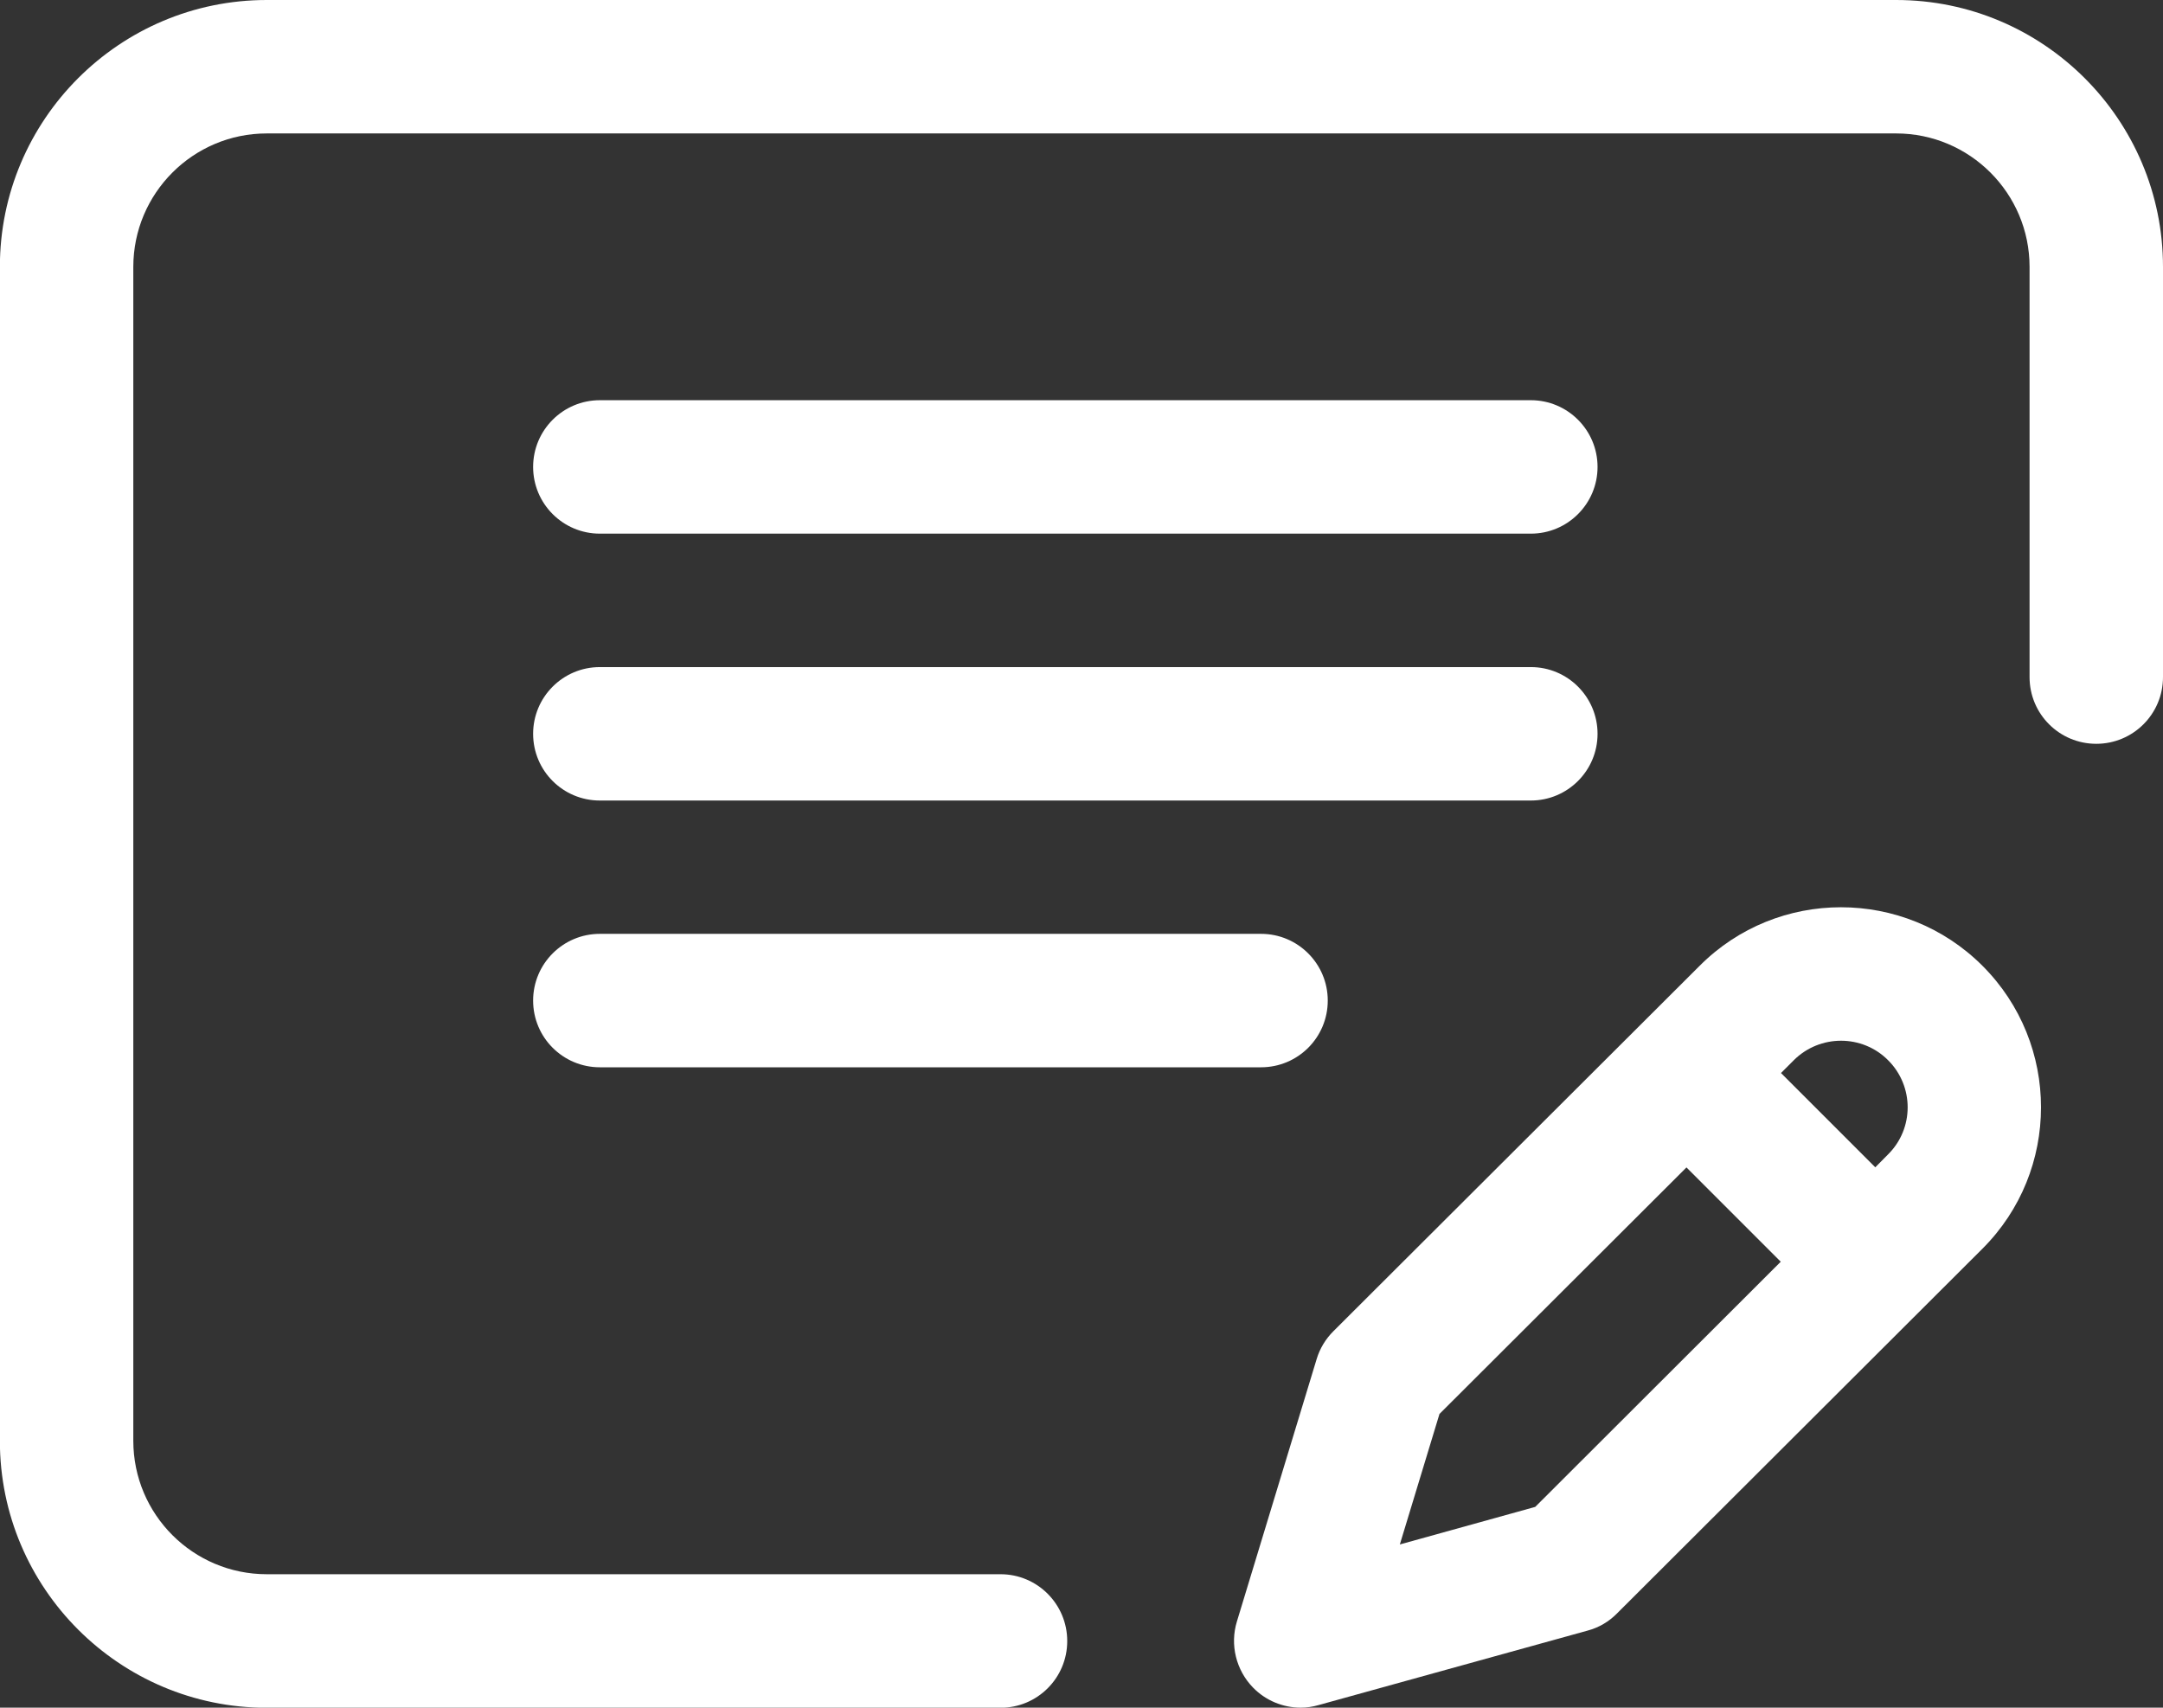
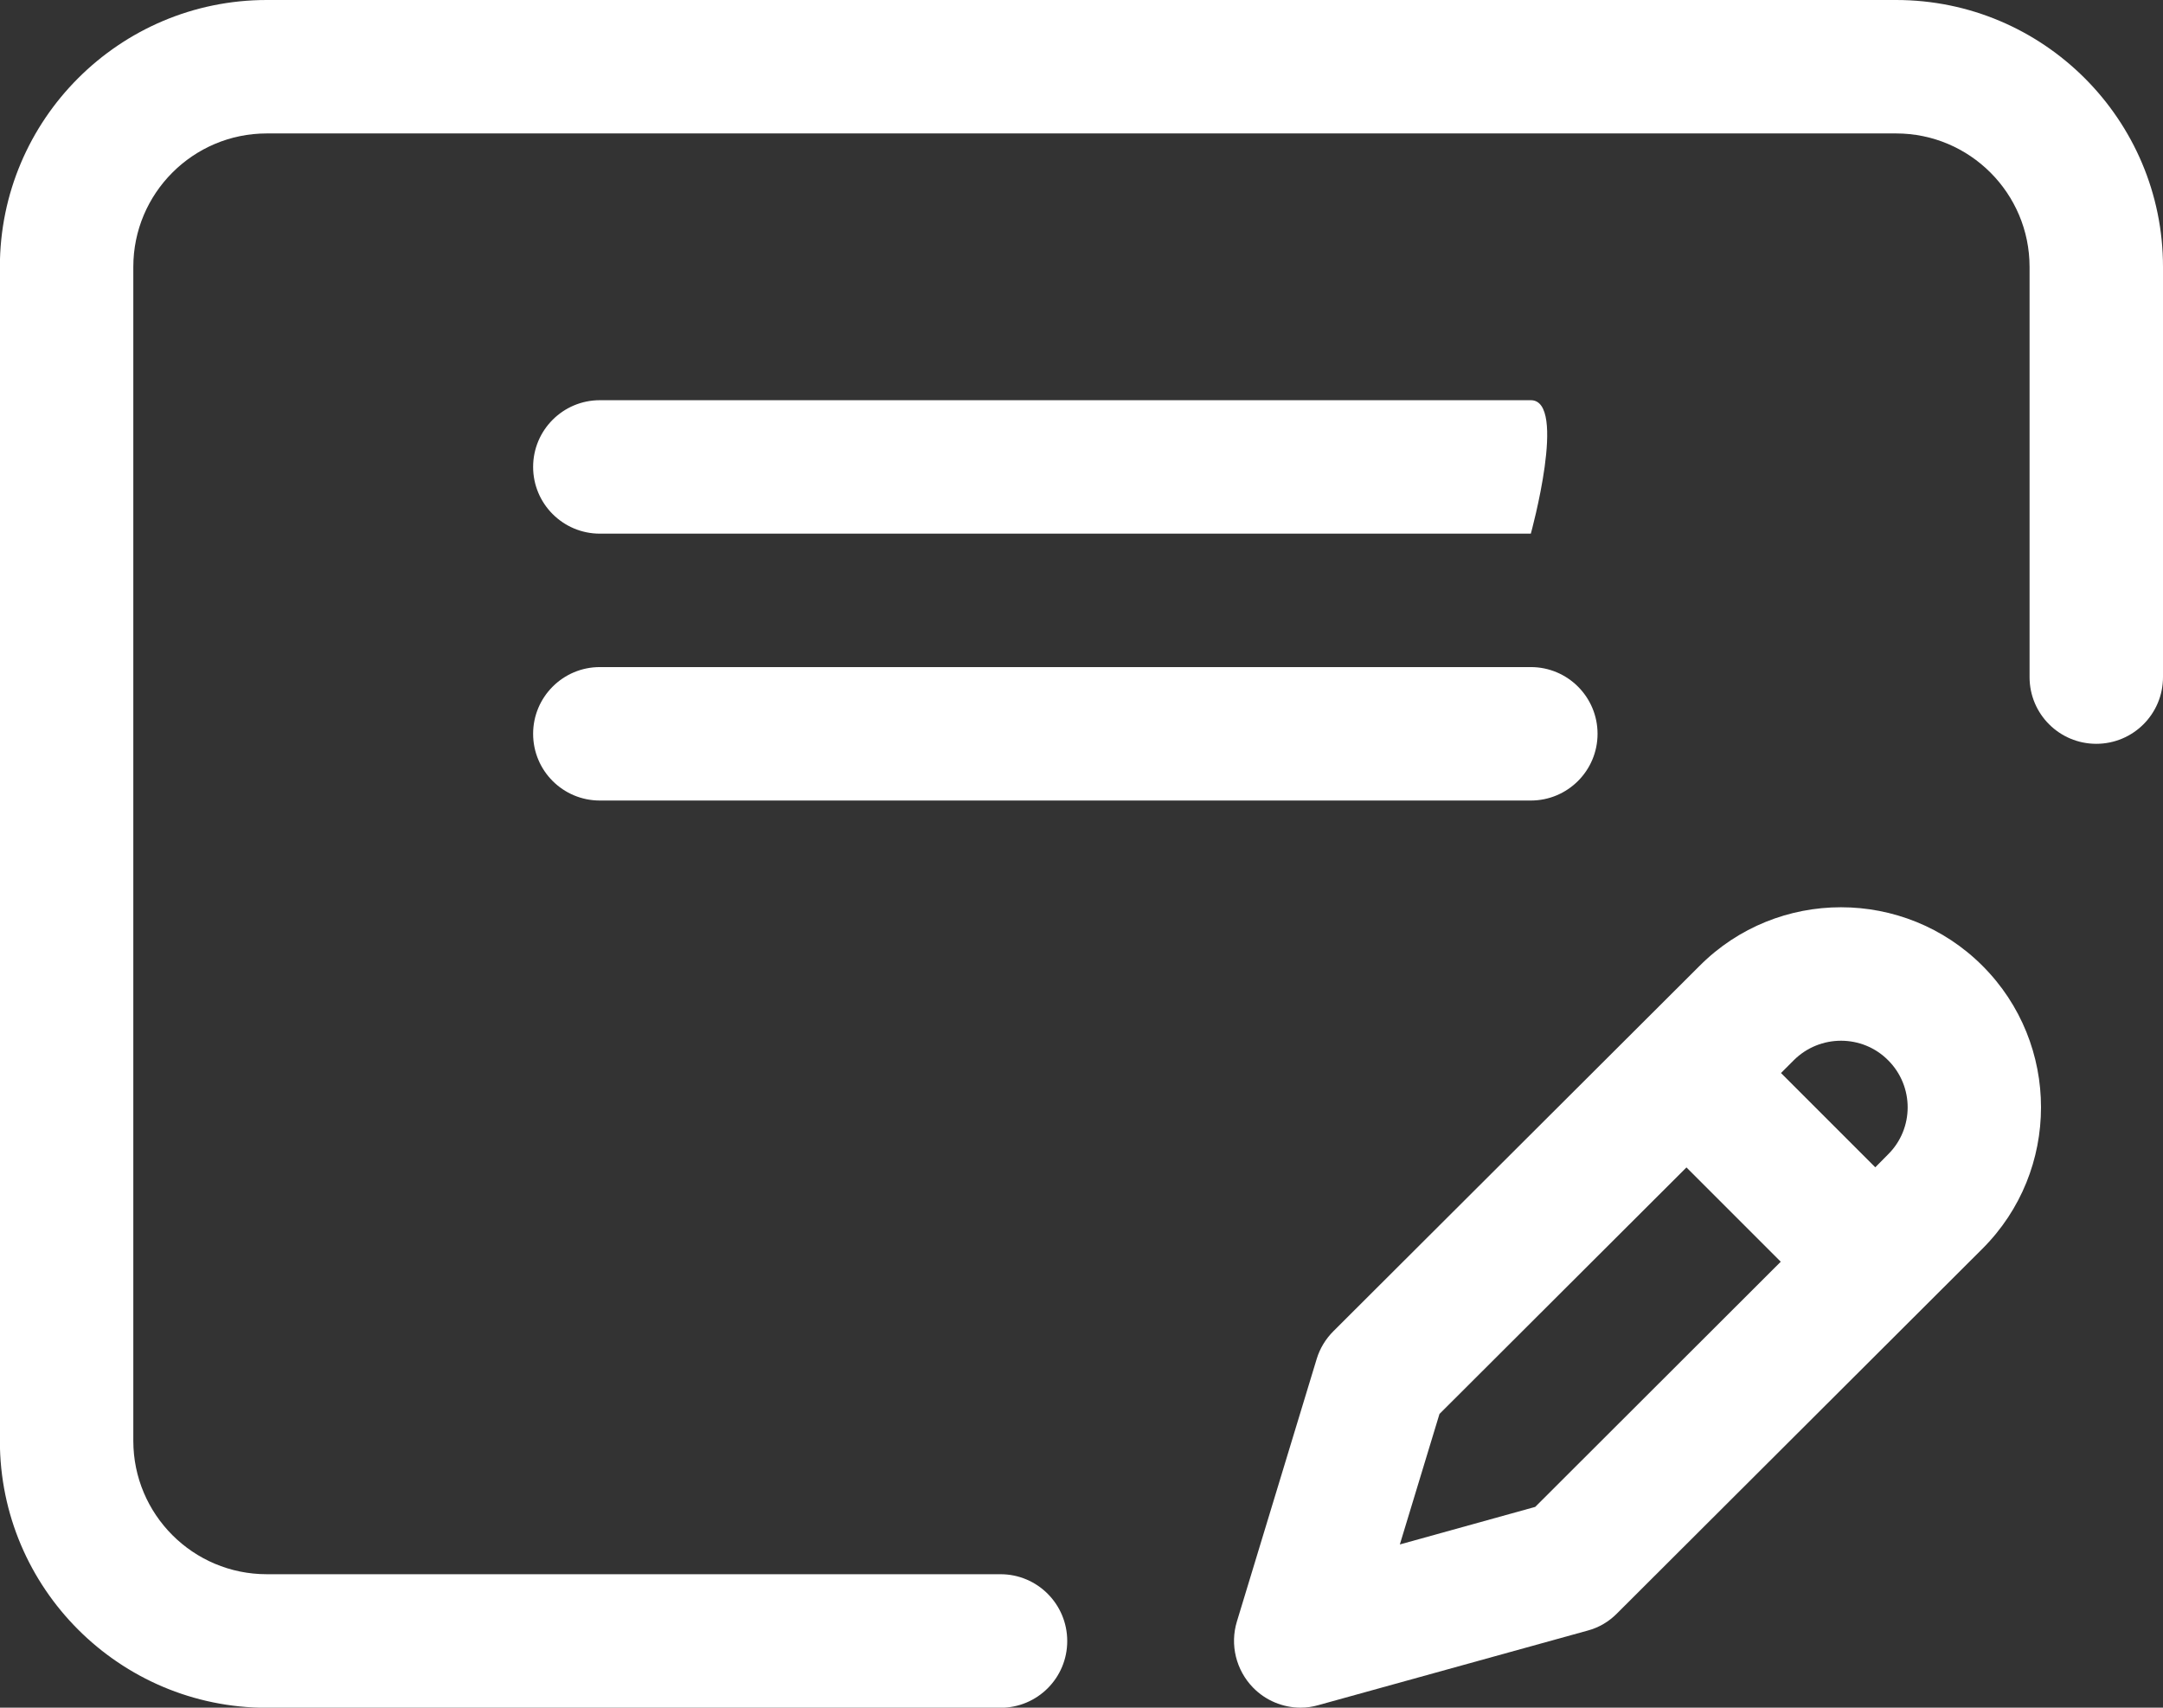
<svg xmlns="http://www.w3.org/2000/svg" version="1.1" id="レイヤー_1" x="0px" y="0px" width="17.734px" height="14px" viewBox="-3.209 2.5 17.734 14" enable-background="new -3.209 2.5 17.734 14" xml:space="preserve">
  <rect x="-3.209" y="2.5" width="17.734" height="14" fill="#333333" stroke="none" />
  <path fill-rule="evenodd" clip-rule="evenodd" fill="#FFFFFF" d="M9.889,8.516c0-0.302-0.245-0.547-0.547-0.547H1.709  c-0.302,0-0.547,0.245-0.547,0.547c0,0.303,0.245,0.547,0.547,0.547h7.633C9.644,9.063,9.889,8.818,9.889,8.516z" />
-   <path fill-rule="evenodd" clip-rule="evenodd" fill="#FFFFFF" d="M1.709,10.156c-0.302,0-0.547,0.245-0.547,0.547  c0,0.303,0.245,0.547,0.547,0.547H7.13c0.302,0,0.547-0.244,0.547-0.547c0-0.302-0.245-0.547-0.547-0.547H1.709z" />
  <path fill-rule="evenodd" clip-rule="evenodd" fill="#FFFFFF" d="M4.994,15.406h-6.016c-0.604,0-1.094-0.49-1.094-1.094V4.688  c0-0.603,0.49-1.094,1.094-1.094h13.359c0.604,0,1.094,0.491,1.094,1.094v3.363c0,0.303,0.245,0.547,0.547,0.547  s0.547-0.244,0.547-0.547V4.688c0-1.207-0.981-2.188-2.188-2.188H-1.022c-1.207,0-2.188,0.981-2.188,2.188v9.625  c0,1.207,0.981,2.188,2.188,2.188h6.016c0.302,0,0.547-0.244,0.547-0.547C5.541,15.651,5.296,15.406,4.994,15.406z" />
  <path fill-rule="evenodd" clip-rule="evenodd" fill="#FFFFFF" d="M12.271,11.964l-0.105,0.106l-0.773-0.773l0.105-0.105  c0.214-0.213,0.561-0.213,0.773,0C12.485,11.405,12.485,11.752,12.271,11.964z M9.378,14.854l-1.11,0.308l0.325-1.07l2.025-2.021  l0.773,0.773L9.378,14.854z M13.045,10.418c-0.64-0.64-1.681-0.64-2.319,0l-3.003,2.996c-0.063,0.063-0.111,0.141-0.137,0.228  l-0.654,2.152c-0.058,0.19-0.007,0.398,0.132,0.541C7.168,16.442,7.31,16.5,7.455,16.5c0.049,0,0.098-0.007,0.146-0.021l2.207-0.611  c0.091-0.024,0.174-0.073,0.24-0.14l2.996-2.99C13.685,12.099,13.685,11.058,13.045,10.418z" />
-   <path fill-rule="evenodd" clip-rule="evenodd" fill="#FFFFFF" d="M9.342,5.781H1.709c-0.302,0-0.547,0.245-0.547,0.547  s0.245,0.547,0.547,0.547h7.633c0.302,0,0.547-0.245,0.547-0.547S9.644,5.781,9.342,5.781z" />
+   <path fill-rule="evenodd" clip-rule="evenodd" fill="#FFFFFF" d="M9.342,5.781H1.709c-0.302,0-0.547,0.245-0.547,0.547  s0.245,0.547,0.547,0.547h7.633S9.644,5.781,9.342,5.781z" />
</svg>